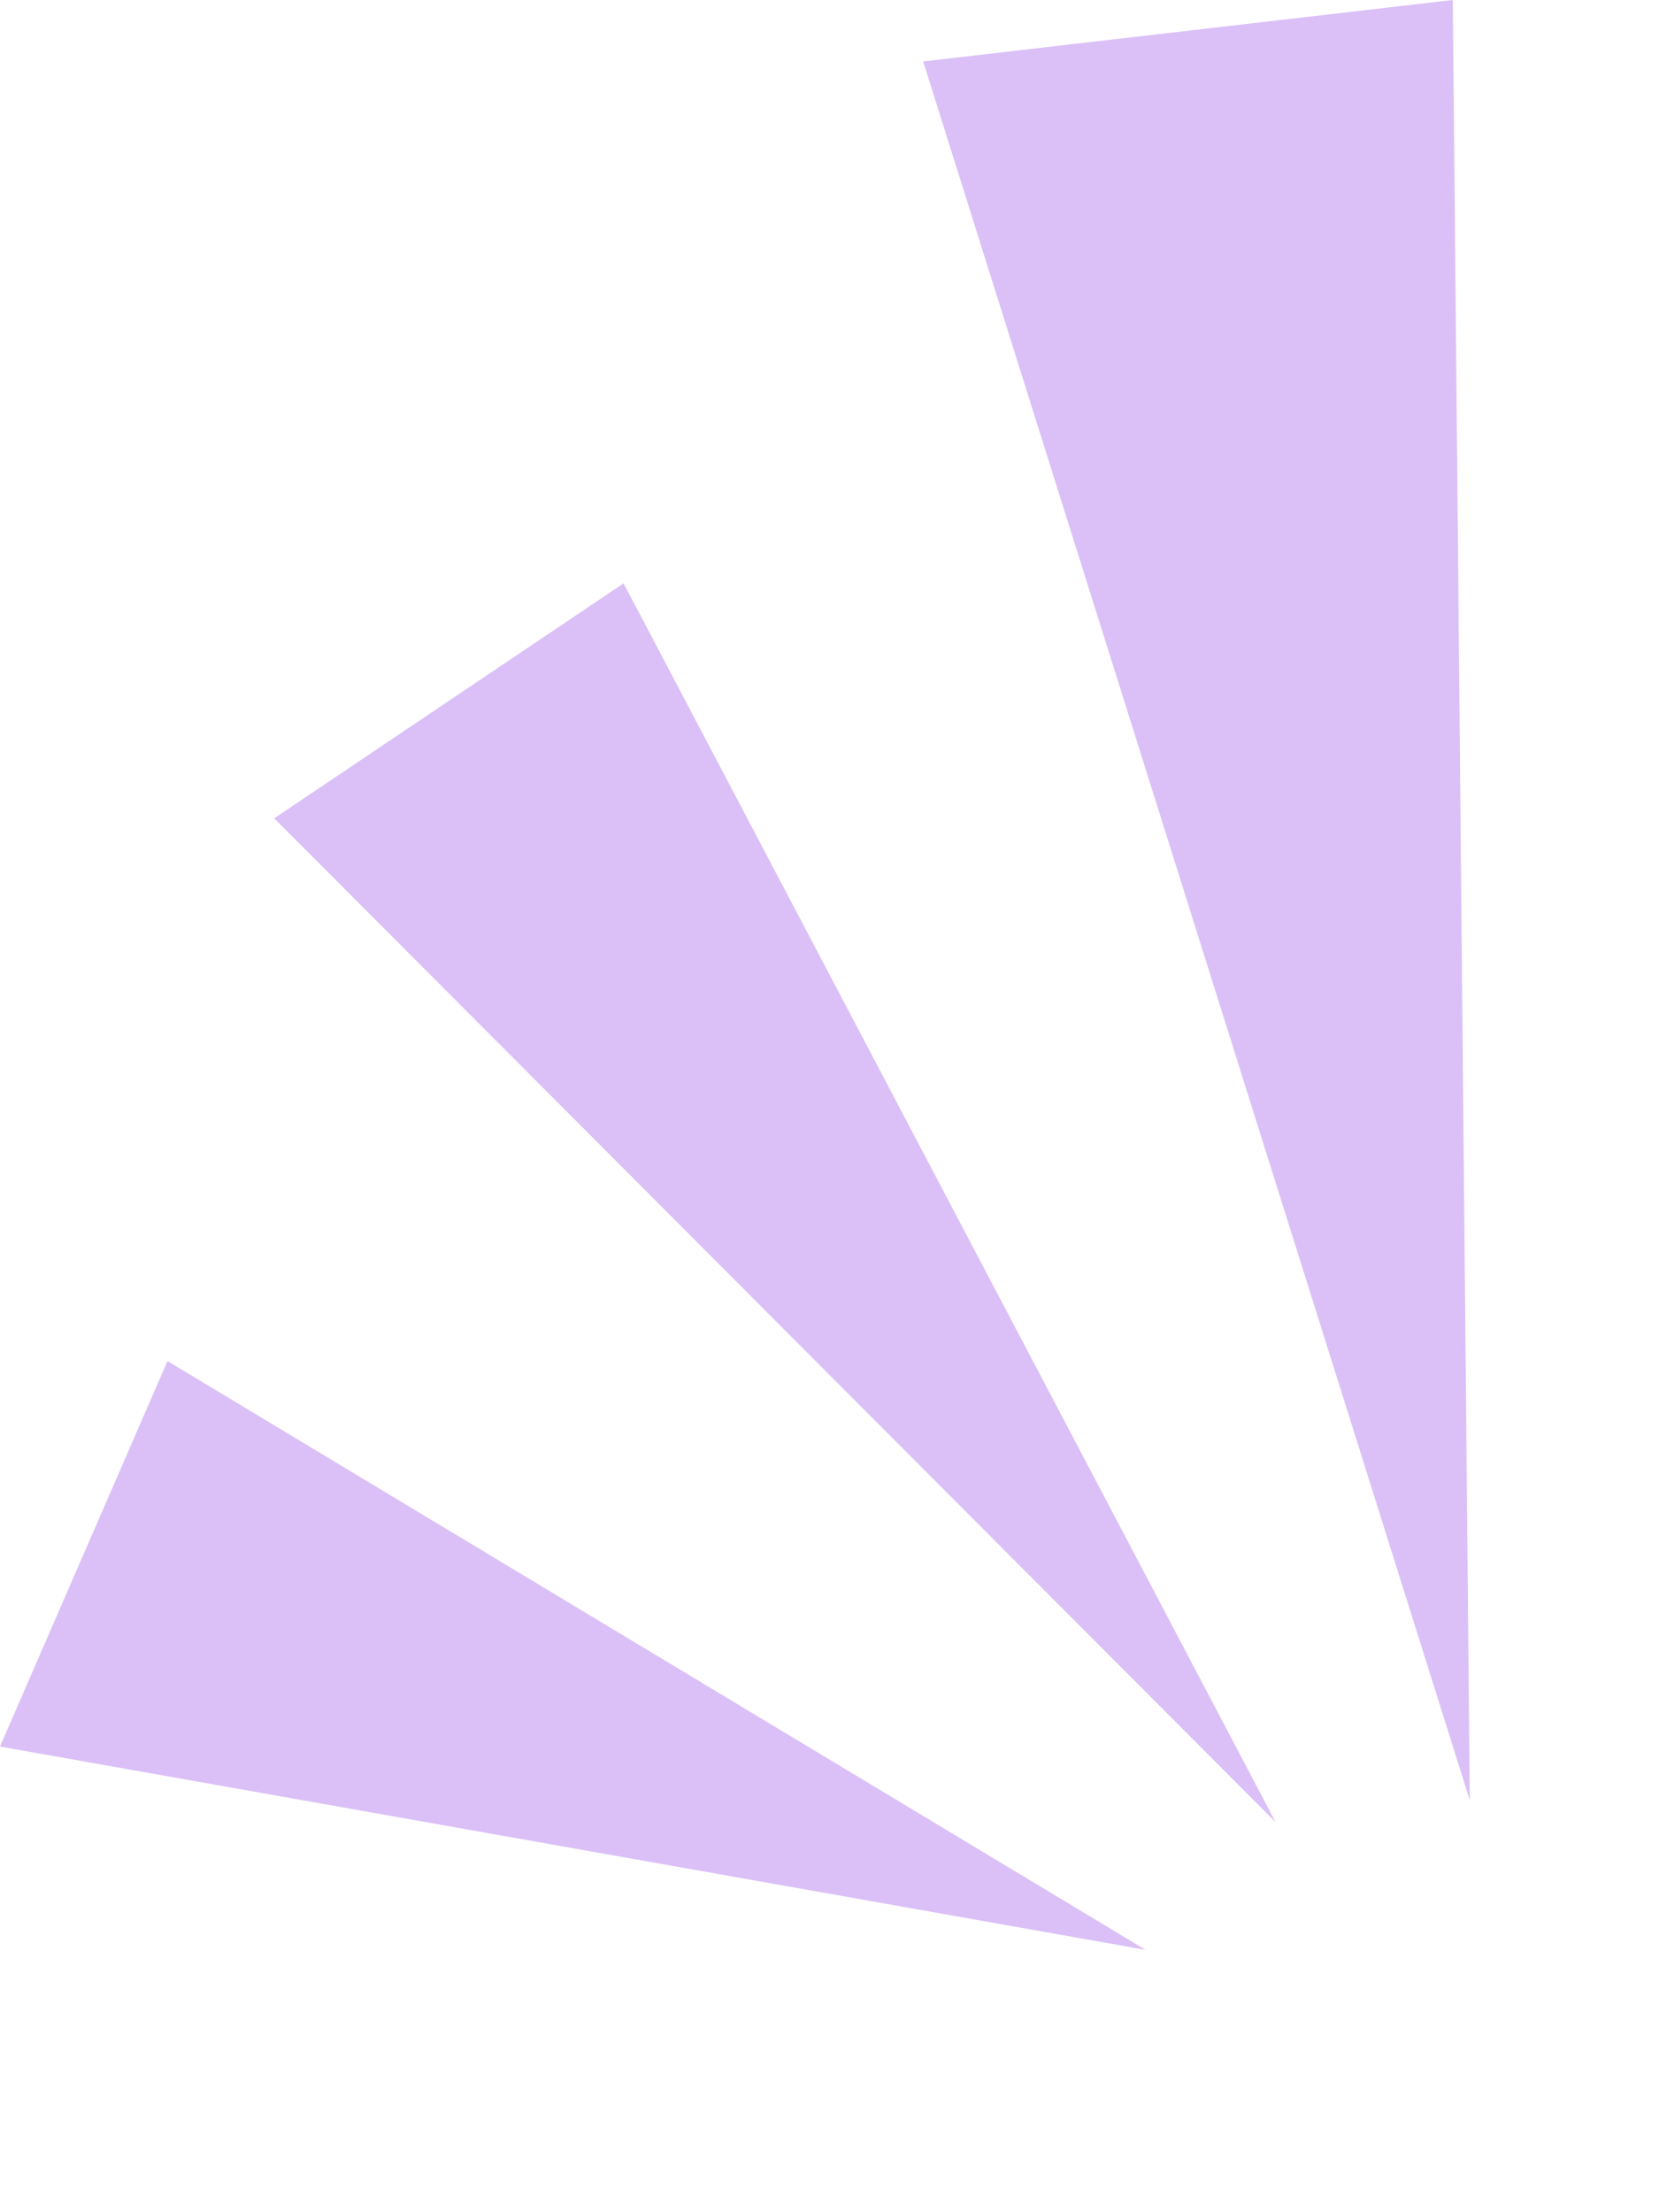
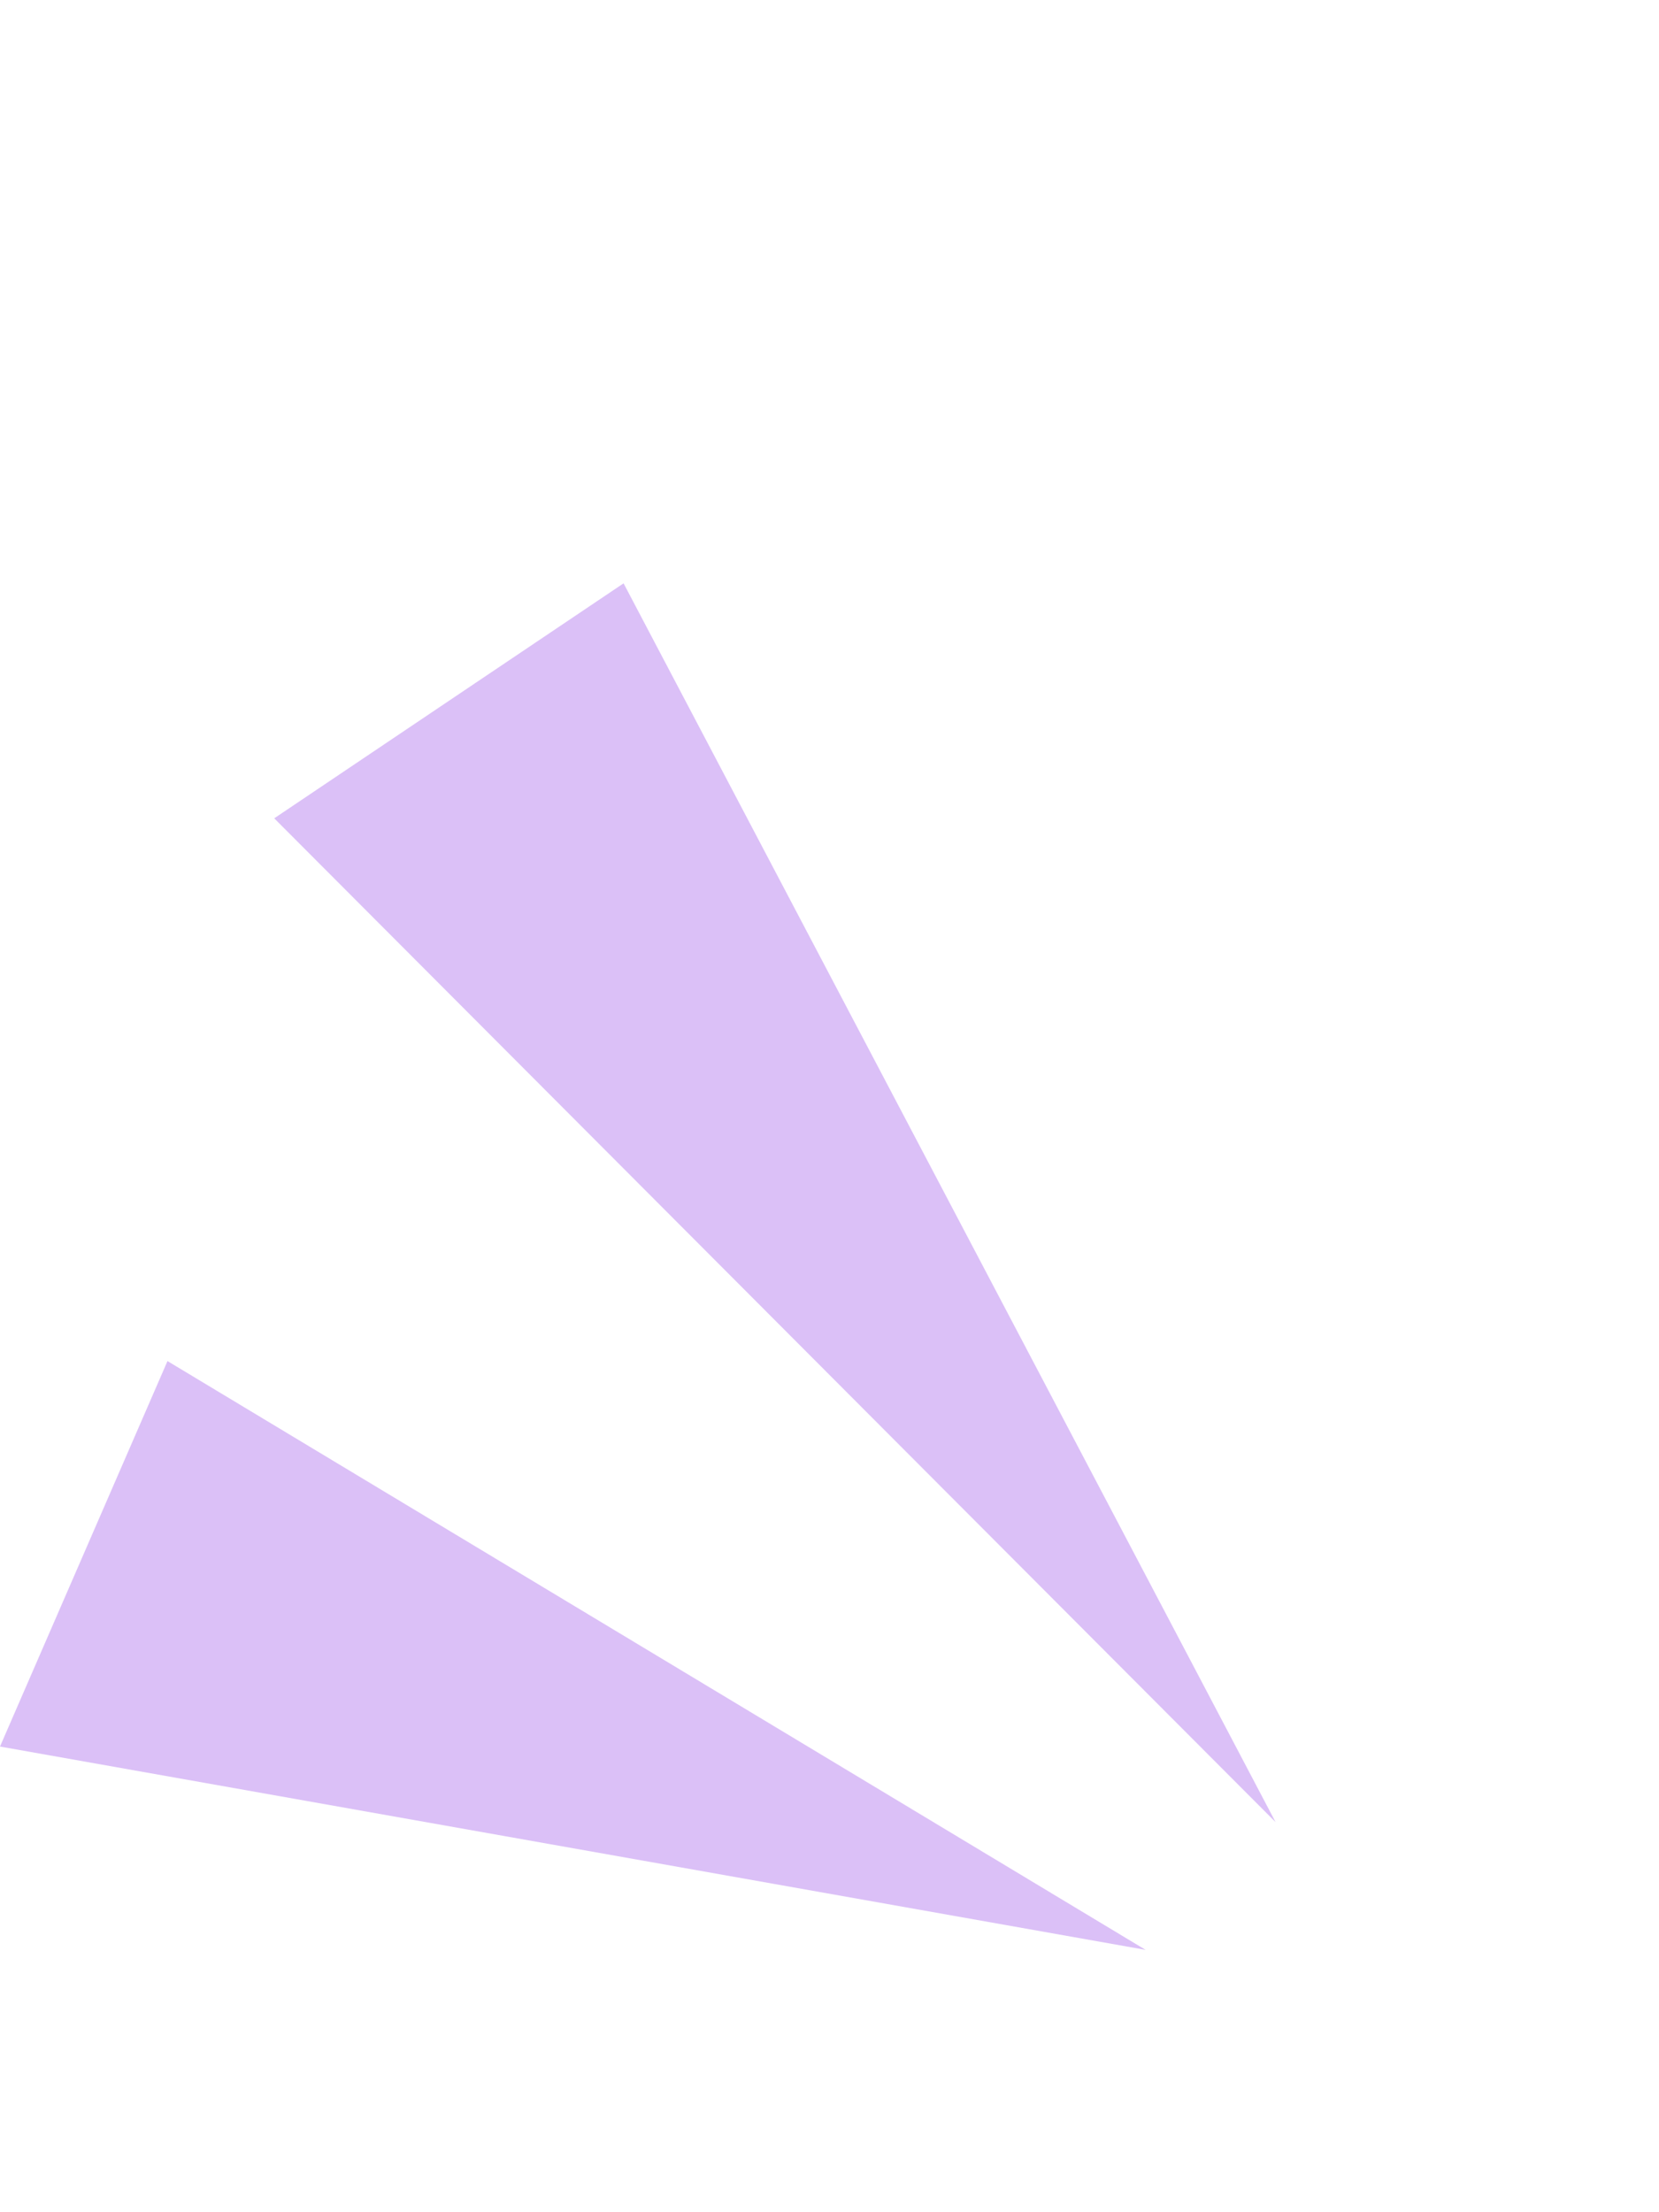
<svg xmlns="http://www.w3.org/2000/svg" width="24" height="32" viewBox="0 0 24 32" fill="none">
-   <path d="M21.017 0L21.263 26.041L13.355 0.889L21.017 0Z" fill="#DBC0F7" />
  <path d="M9.021 8.438L18.453 26.357L3.967 11.837L9.021 8.438Z" fill="#DBC0F7" />
  <path d="M2.423 19.688L16.573 28.205L-9.46399e-05 25.264L2.423 19.688Z" fill="#DBC0F7" />
</svg>